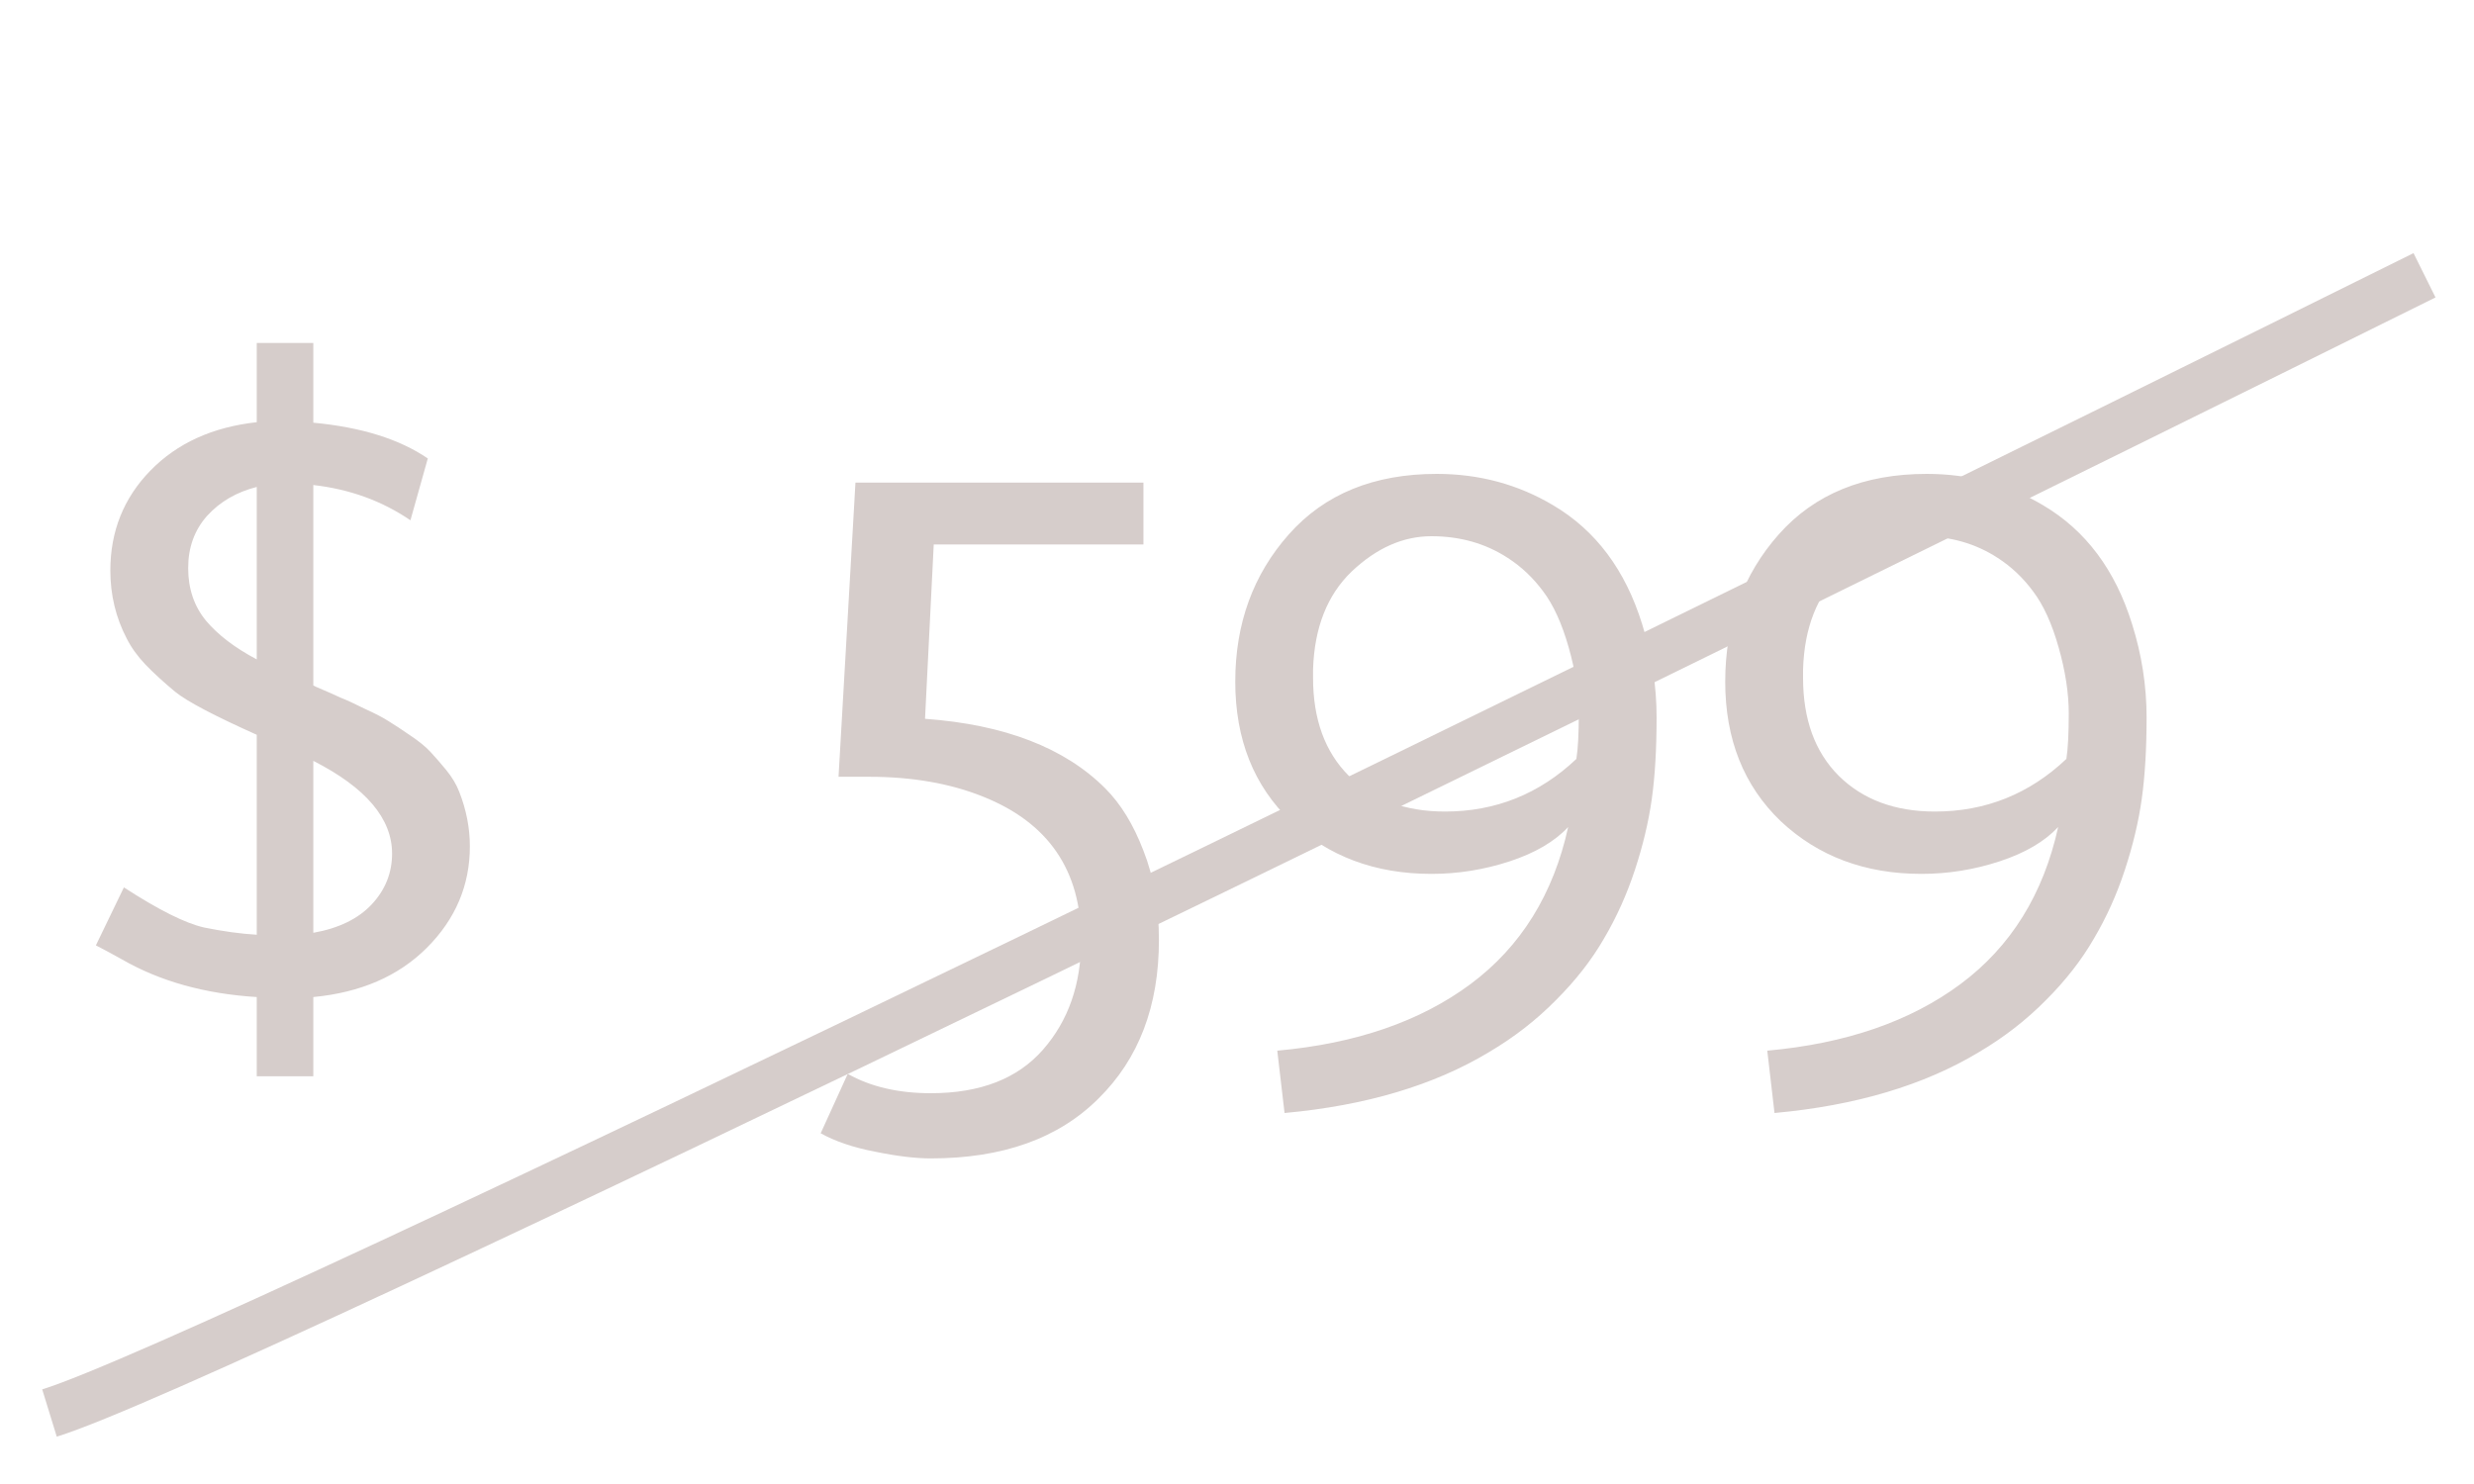
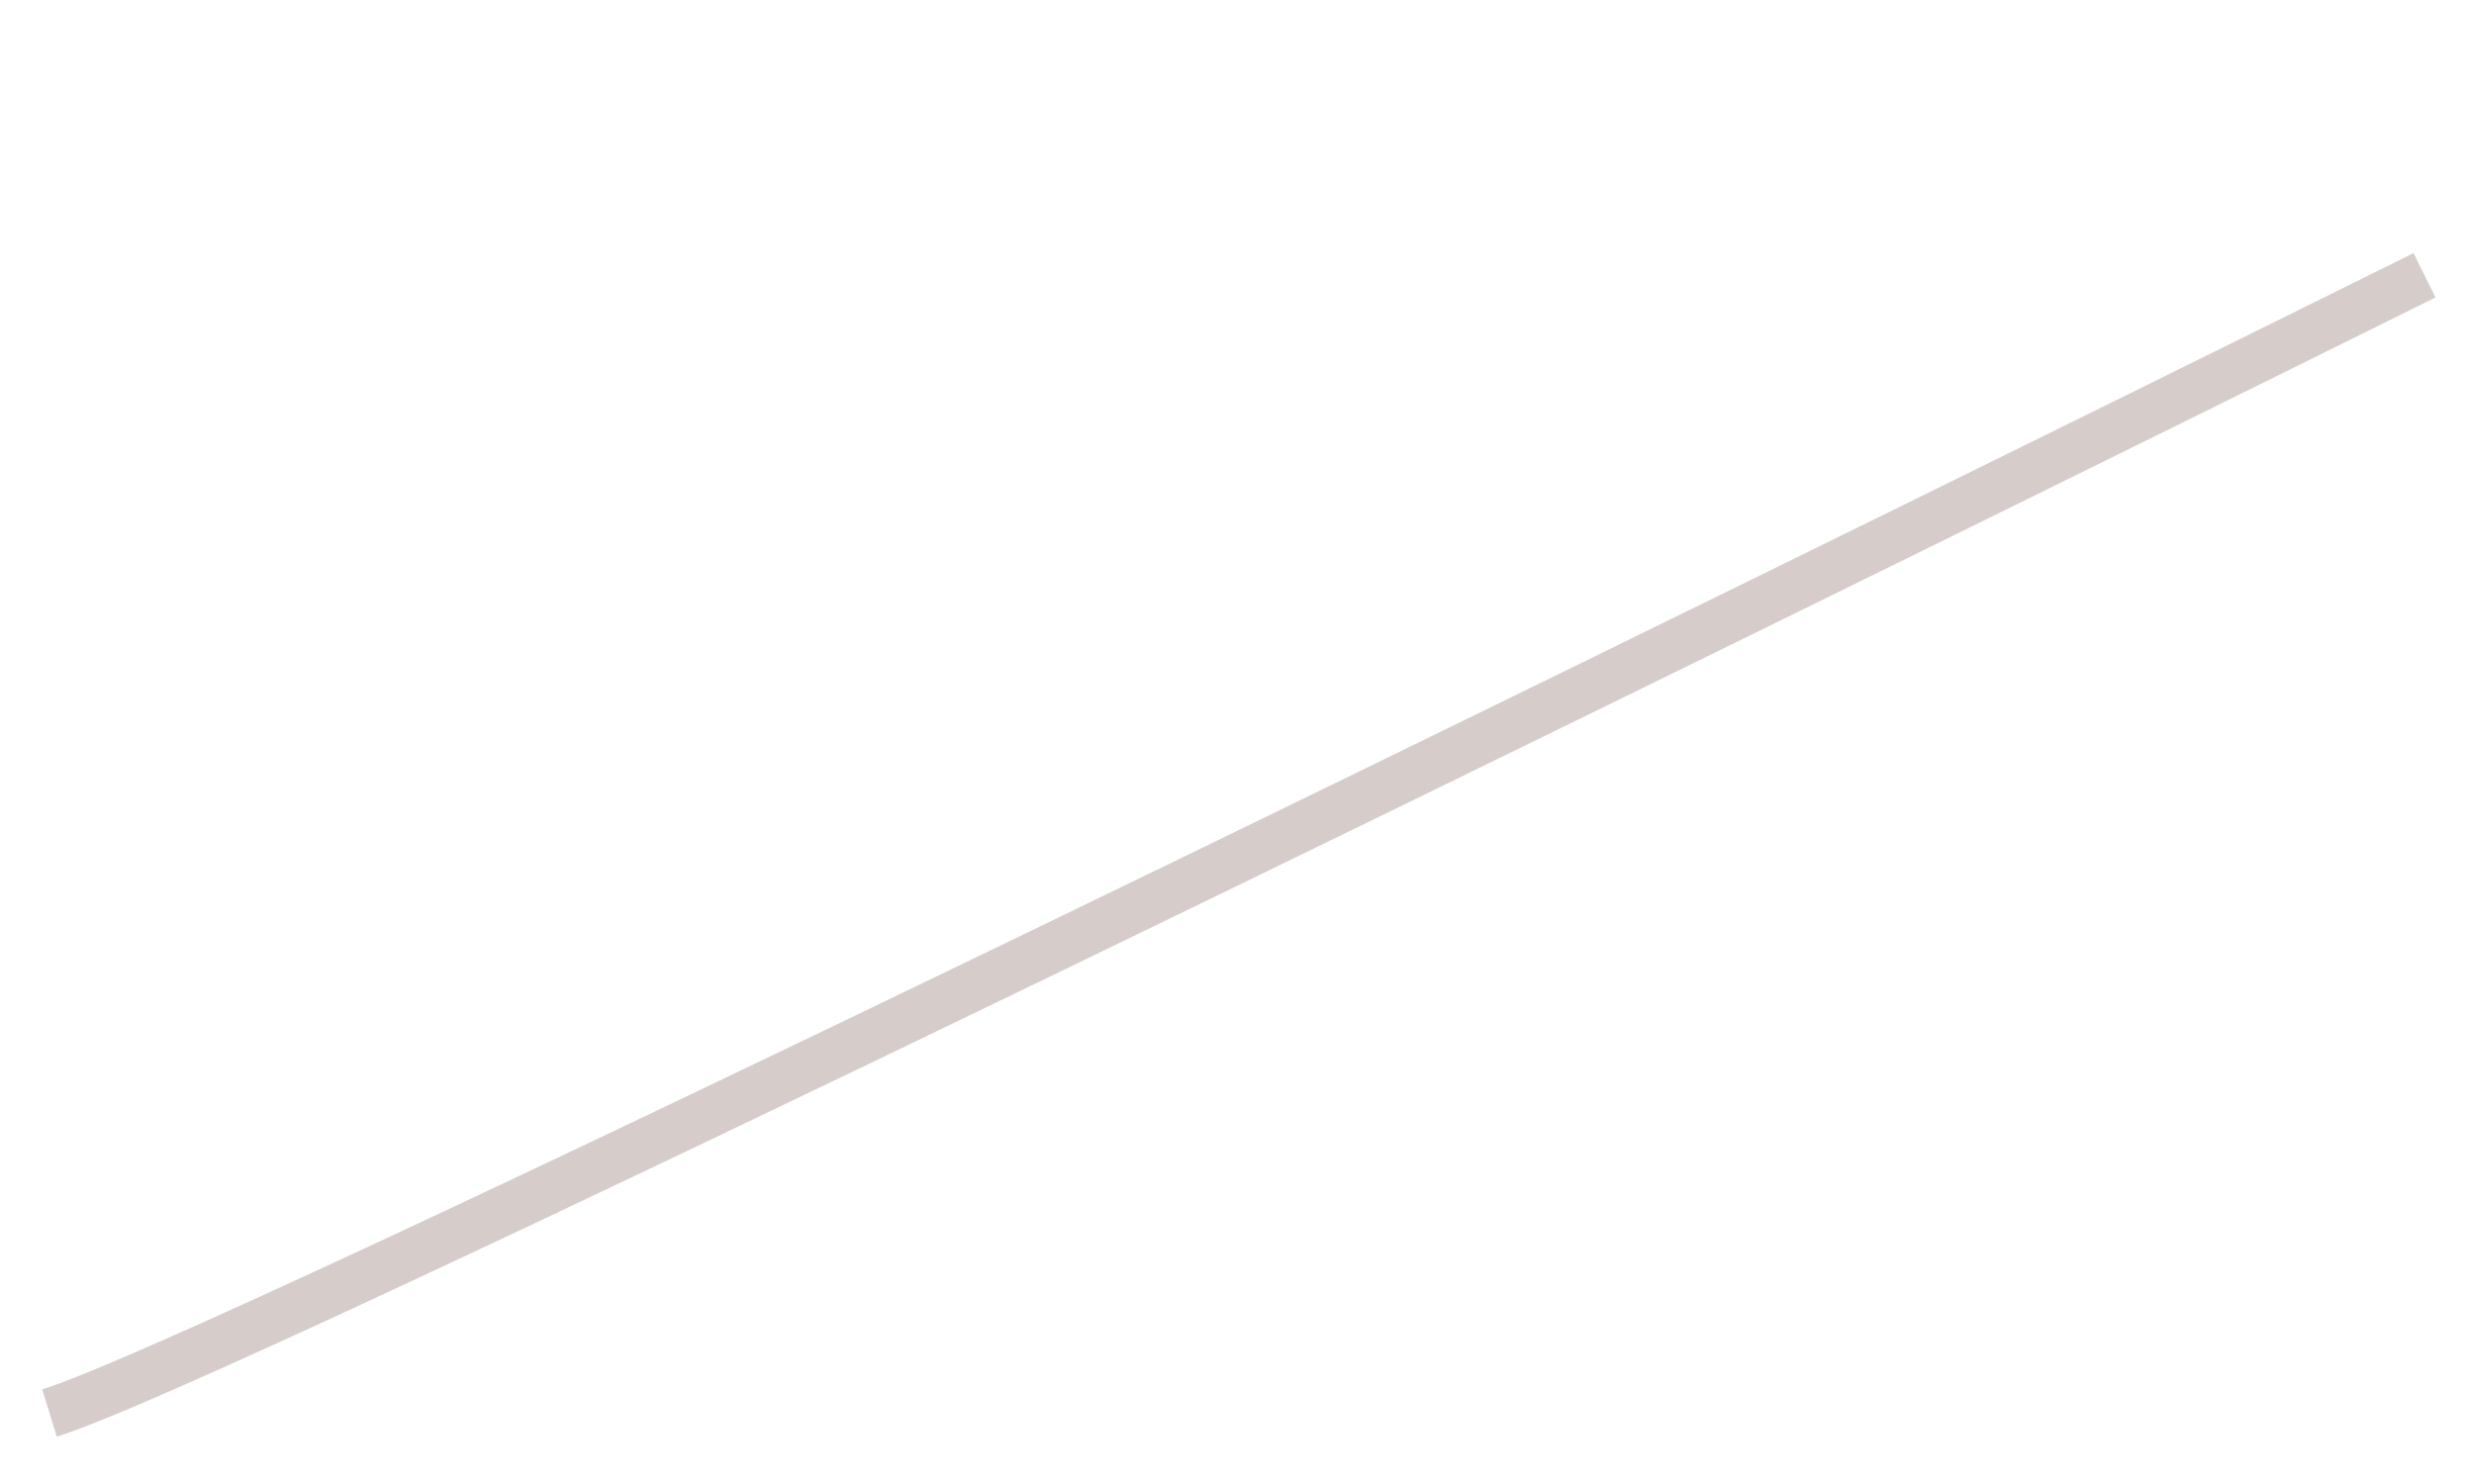
<svg xmlns="http://www.w3.org/2000/svg" width="50" height="30" viewBox="0 0 50 30" fill="none">
-   <path d="M5.189 13.33V9.844C4.779 9.948 4.444 10.143 4.184 10.43C3.93 10.716 3.803 11.068 3.803 11.484C3.803 11.901 3.923 12.256 4.164 12.549C4.405 12.835 4.747 13.096 5.189 13.33ZM5.189 8.535V6.934H6.332V8.545C7.302 8.636 8.074 8.877 8.646 9.268L8.295 10.518C7.722 10.127 7.068 9.889 6.332 9.805V13.857C6.339 13.864 6.404 13.893 6.527 13.945C6.651 13.997 6.768 14.05 6.879 14.102C6.996 14.147 7.159 14.222 7.367 14.326C7.582 14.424 7.745 14.508 7.855 14.58C7.973 14.652 8.116 14.746 8.285 14.863C8.461 14.98 8.598 15.091 8.695 15.195C8.793 15.3 8.9 15.423 9.018 15.566C9.135 15.71 9.223 15.856 9.281 16.006C9.424 16.37 9.496 16.738 9.496 17.109C9.496 17.897 9.206 18.581 8.627 19.16C8.054 19.733 7.289 20.065 6.332 20.156V21.758H5.189V20.156C4.141 20.091 3.233 19.837 2.465 19.395C2.302 19.303 2.126 19.209 1.938 19.111L2.504 17.939C3.207 18.395 3.747 18.665 4.125 18.75C4.509 18.828 4.864 18.877 5.189 18.896V14.854C4.33 14.469 3.78 14.18 3.539 13.984C3.305 13.789 3.106 13.607 2.943 13.438C2.781 13.268 2.654 13.092 2.562 12.91C2.341 12.487 2.23 12.028 2.23 11.533C2.23 10.739 2.501 10.065 3.041 9.512C3.581 8.958 4.298 8.633 5.189 8.535ZM6.332 15.381V18.857C6.846 18.766 7.24 18.574 7.514 18.281C7.787 17.988 7.924 17.646 7.924 17.256C7.924 16.546 7.393 15.921 6.332 15.381ZM17.289 9.756H23.109V11.006H18.871L18.695 14.531C20.303 14.648 21.518 15.117 22.338 15.938C22.65 16.25 22.908 16.67 23.109 17.197C23.318 17.725 23.422 18.327 23.422 19.004C23.422 20.338 23.015 21.406 22.201 22.207C21.394 23.014 20.264 23.418 18.812 23.418C18.5 23.418 18.122 23.372 17.68 23.281C17.244 23.197 16.879 23.073 16.586 22.91L17.133 21.709C17.595 21.969 18.155 22.1 18.812 22.1C19.809 22.1 20.564 21.807 21.078 21.221C21.592 20.635 21.85 19.896 21.85 19.004C21.85 17.598 21.189 16.631 19.867 16.104C19.203 15.837 18.435 15.703 17.562 15.703H16.947L17.289 9.756ZM28.93 10.84C28.357 10.84 27.82 11.078 27.318 11.553C26.824 12.028 26.563 12.689 26.537 13.535V13.701C26.537 14.541 26.778 15.202 27.26 15.684C27.748 16.165 28.396 16.406 29.203 16.406C30.225 16.406 31.111 16.051 31.859 15.342C31.892 15.133 31.908 14.828 31.908 14.424C31.908 14.014 31.84 13.568 31.703 13.086C31.566 12.604 31.394 12.227 31.186 11.953C30.984 11.68 30.746 11.455 30.473 11.279C30.023 10.986 29.509 10.84 28.93 10.84ZM29.037 9.58C29.896 9.58 30.681 9.792 31.391 10.215C32.25 10.723 32.849 11.523 33.188 12.617C33.383 13.236 33.48 13.864 33.48 14.502C33.48 15.14 33.448 15.69 33.383 16.152C33.318 16.615 33.204 17.093 33.041 17.588C32.878 18.083 32.67 18.545 32.416 18.975C32.169 19.404 31.846 19.818 31.449 20.215C31.052 20.619 30.6 20.97 30.092 21.27C28.979 21.94 27.602 22.35 25.961 22.5L25.814 21.24C27.403 21.097 28.705 20.648 29.721 19.893C30.736 19.137 31.394 18.079 31.693 16.719C31.42 17.012 31.026 17.243 30.512 17.412C29.997 17.581 29.47 17.666 28.93 17.666C27.79 17.666 26.843 17.311 26.088 16.602C25.339 15.885 24.965 14.945 24.965 13.779C24.965 12.607 25.326 11.615 26.049 10.801C26.771 9.987 27.768 9.58 29.037 9.58ZM38.832 10.84C38.259 10.84 37.722 11.078 37.221 11.553C36.726 12.028 36.465 12.689 36.44 13.535V13.701C36.44 14.541 36.68 15.202 37.162 15.684C37.65 16.165 38.298 16.406 39.105 16.406C40.128 16.406 41.013 16.051 41.762 15.342C41.794 15.133 41.81 14.828 41.81 14.424C41.81 14.014 41.742 13.568 41.605 13.086C41.469 12.604 41.296 12.227 41.088 11.953C40.886 11.68 40.648 11.455 40.375 11.279C39.926 10.986 39.411 10.84 38.832 10.84ZM38.94 9.58C39.799 9.58 40.583 9.792 41.293 10.215C42.152 10.723 42.751 11.523 43.09 12.617C43.285 13.236 43.383 13.864 43.383 14.502C43.383 15.14 43.35 15.69 43.285 16.152C43.22 16.615 43.106 17.093 42.943 17.588C42.781 18.083 42.572 18.545 42.318 18.975C42.071 19.404 41.749 19.818 41.352 20.215C40.954 20.619 40.502 20.97 39.994 21.27C38.881 21.94 37.504 22.35 35.863 22.5L35.717 21.24C37.305 21.097 38.607 20.648 39.623 19.893C40.639 19.137 41.296 18.079 41.596 16.719C41.322 17.012 40.928 17.243 40.414 17.412C39.9 17.581 39.372 17.666 38.832 17.666C37.693 17.666 36.745 17.311 35.99 16.602C35.242 15.885 34.867 14.945 34.867 13.779C34.867 12.607 35.228 11.615 35.951 10.801C36.674 9.987 37.67 9.58 38.94 9.58Z" fill="#D6CDCB" />
  <path d="M1 28.565C4.432 27.509 34.43 12.792 49 5.565" stroke="#D6CDCB" />
</svg>